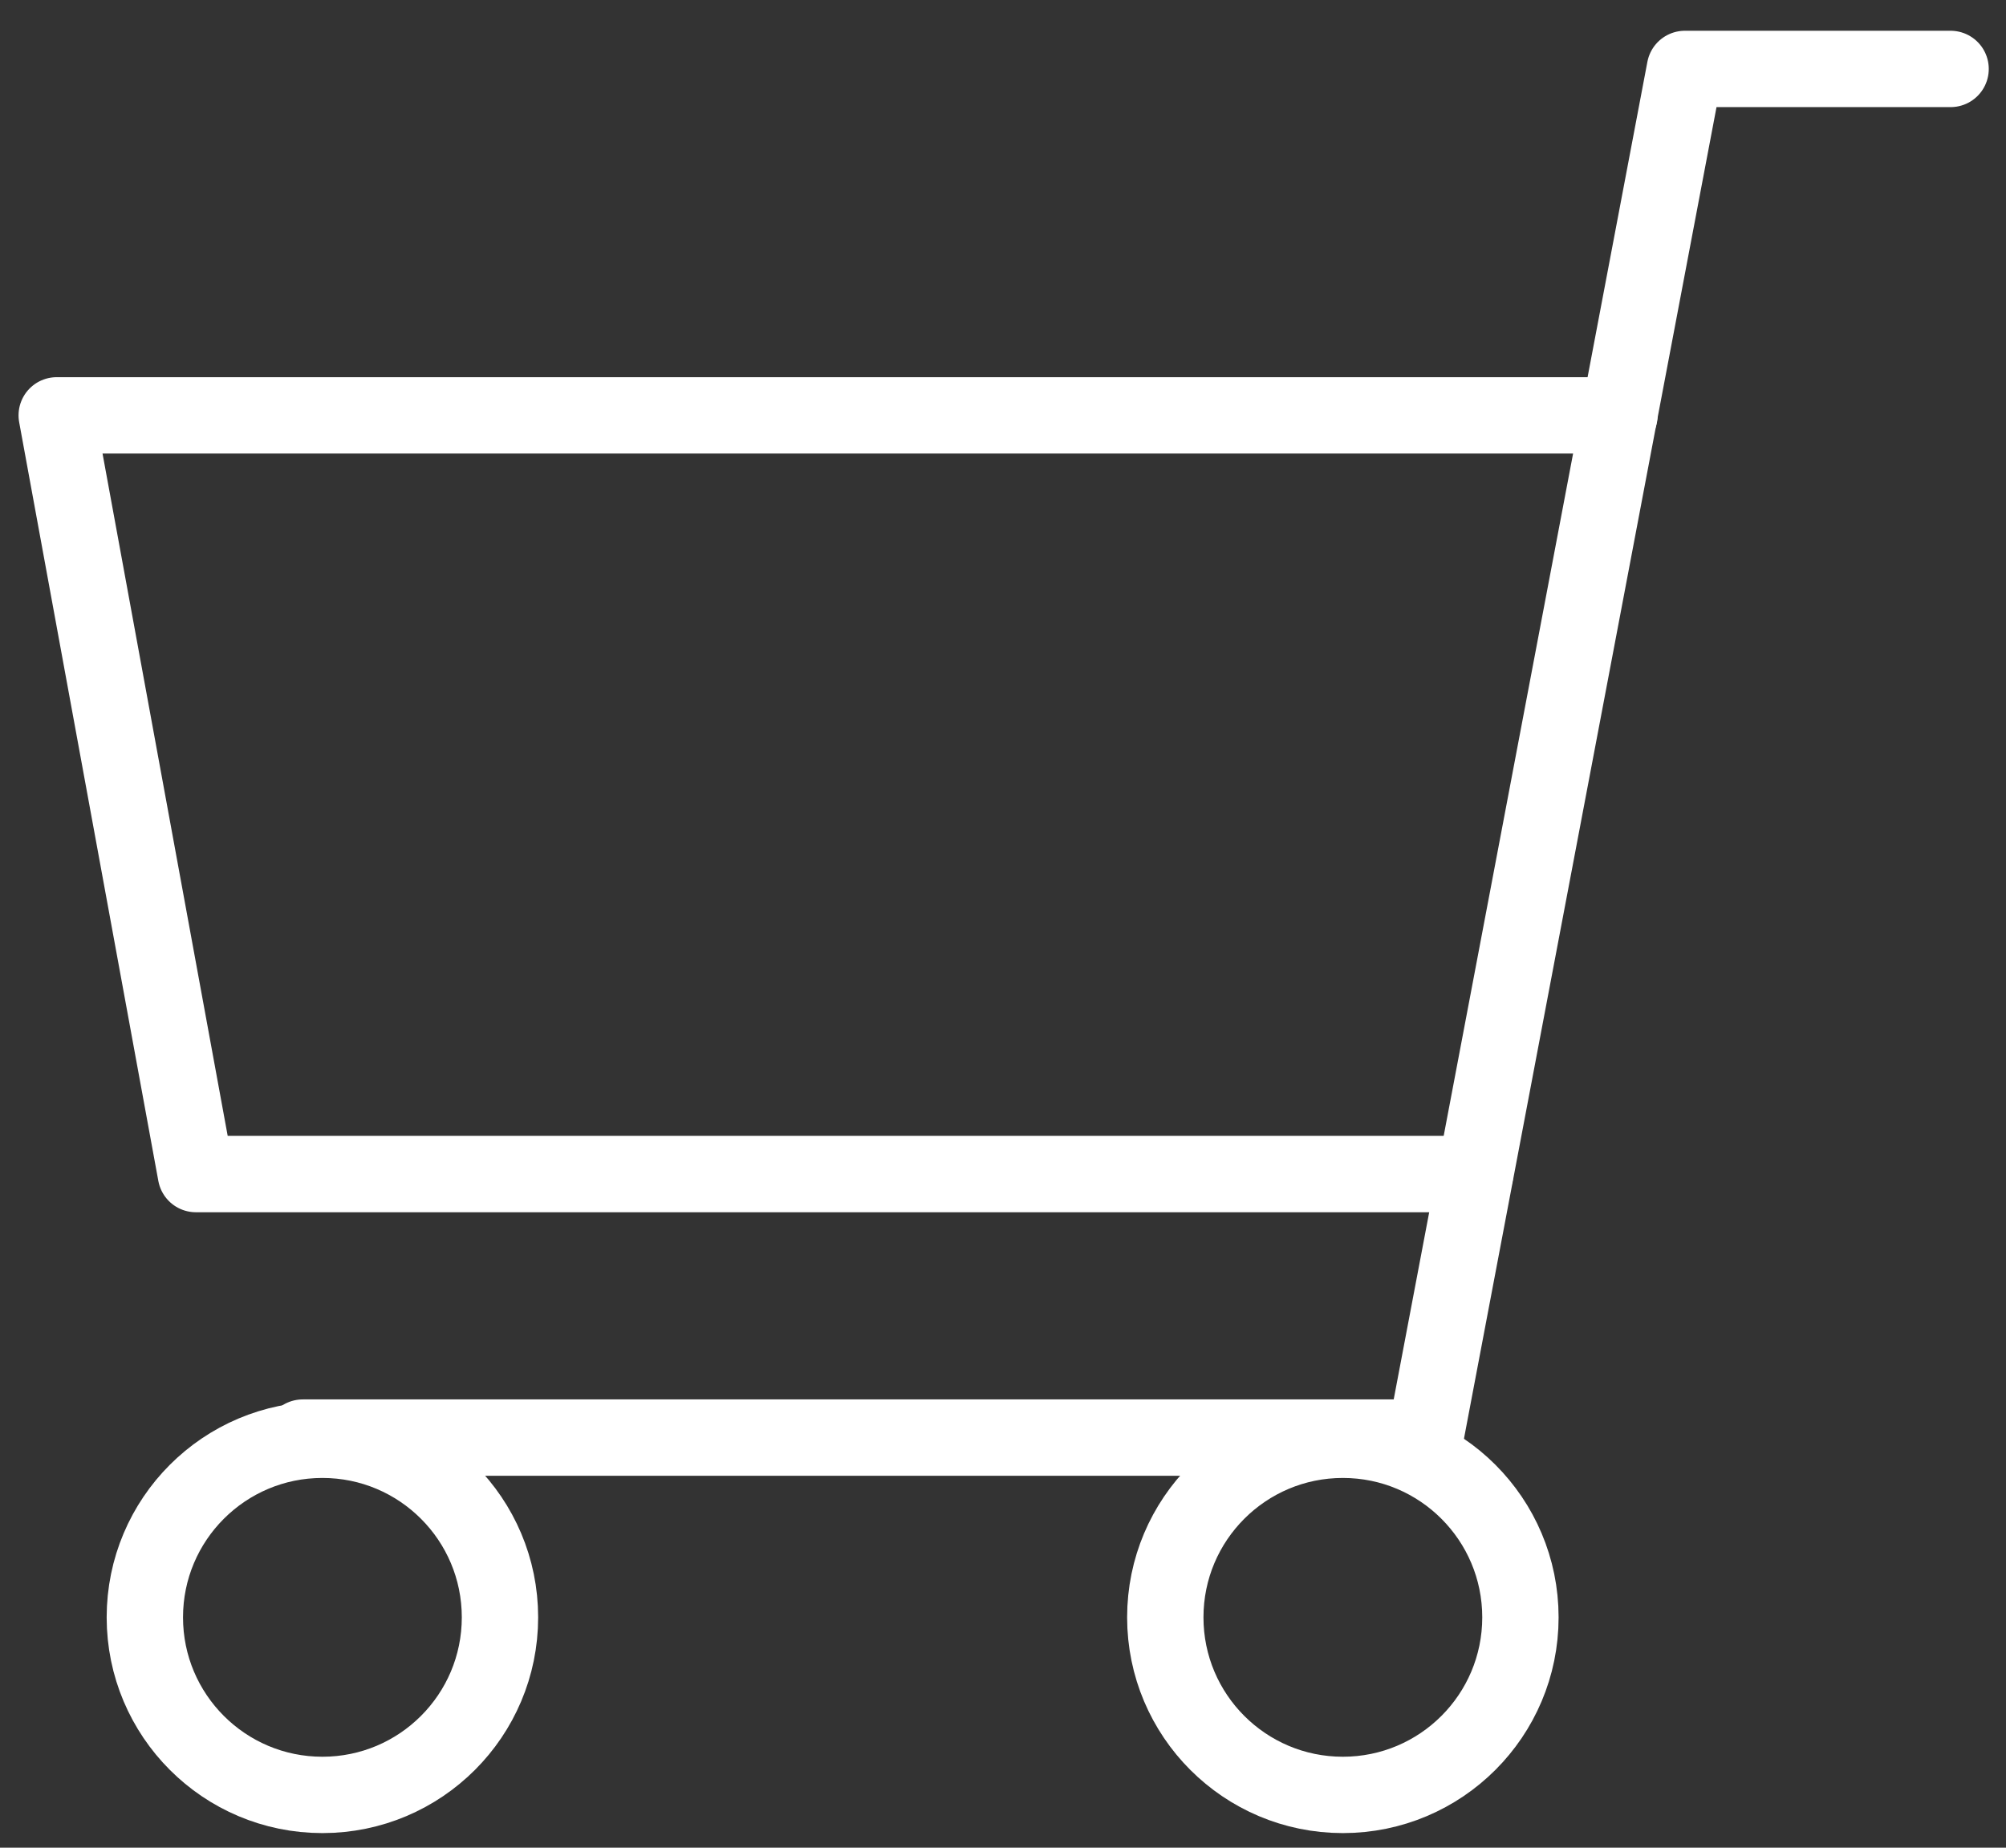
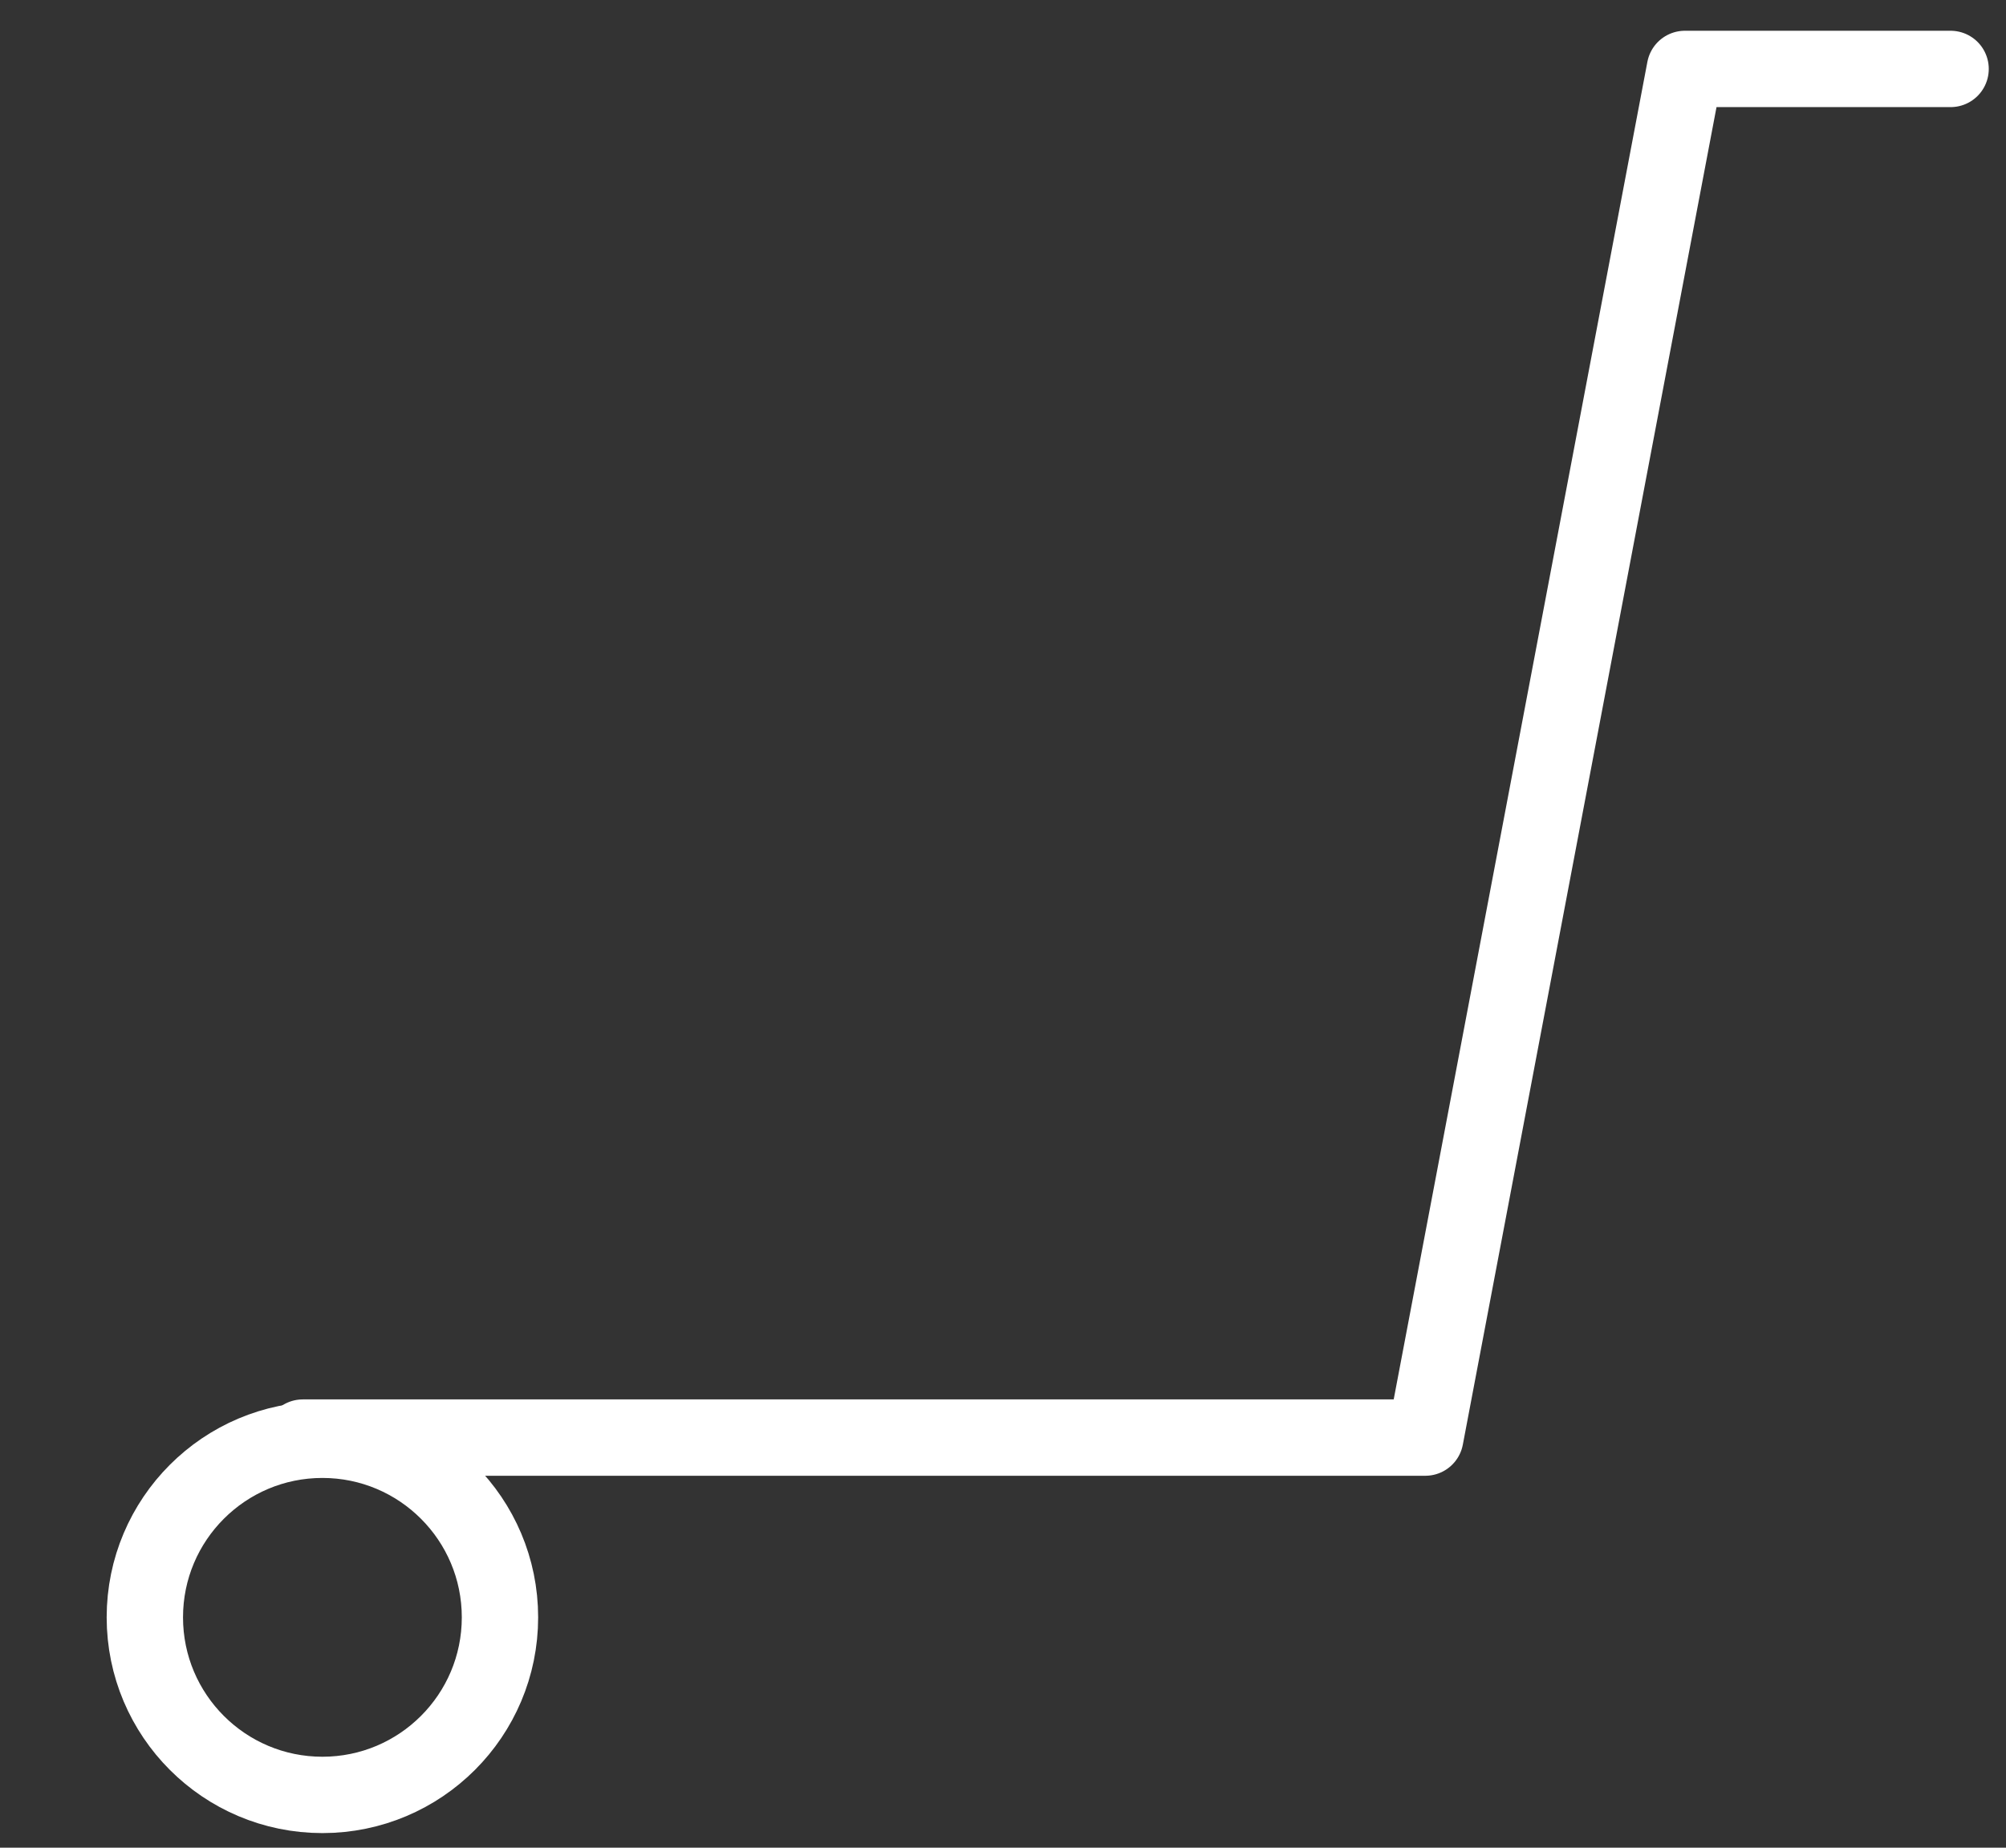
<svg xmlns="http://www.w3.org/2000/svg" id="Layer_1" data-name="Layer 1" viewBox="0 0 45.98 42.35">
  <rect x="0" y="0" width="45.98" height="42.35" fill="#333333" stroke="none" />
  <polyline points="44.71 1.58 38.62 1.58 32.67 32.95 6.94 32.95" fill="none" stroke="#FFFFFF" stroke-linecap="round" stroke-linejoin="round" stroke-width="1.75" />
-   <circle cx="30.78" cy="37.07" r="4.07" fill="none" stroke="#FFFFFF" stroke-linecap="round" stroke-linejoin="round" stroke-width="1.75" />
  <circle cx="7.39" cy="37.07" r="4.07" fill="none" stroke="#FFFFFF" stroke-linecap="round" stroke-linejoin="round" stroke-width="1.75" />
-   <polyline points="37.12 9.52 1.3 9.52 4.49 26.91 33.81 26.91" fill="none" stroke="#FFFFFF" stroke-linecap="round" stroke-linejoin="round" stroke-width="1.75" />
</svg>